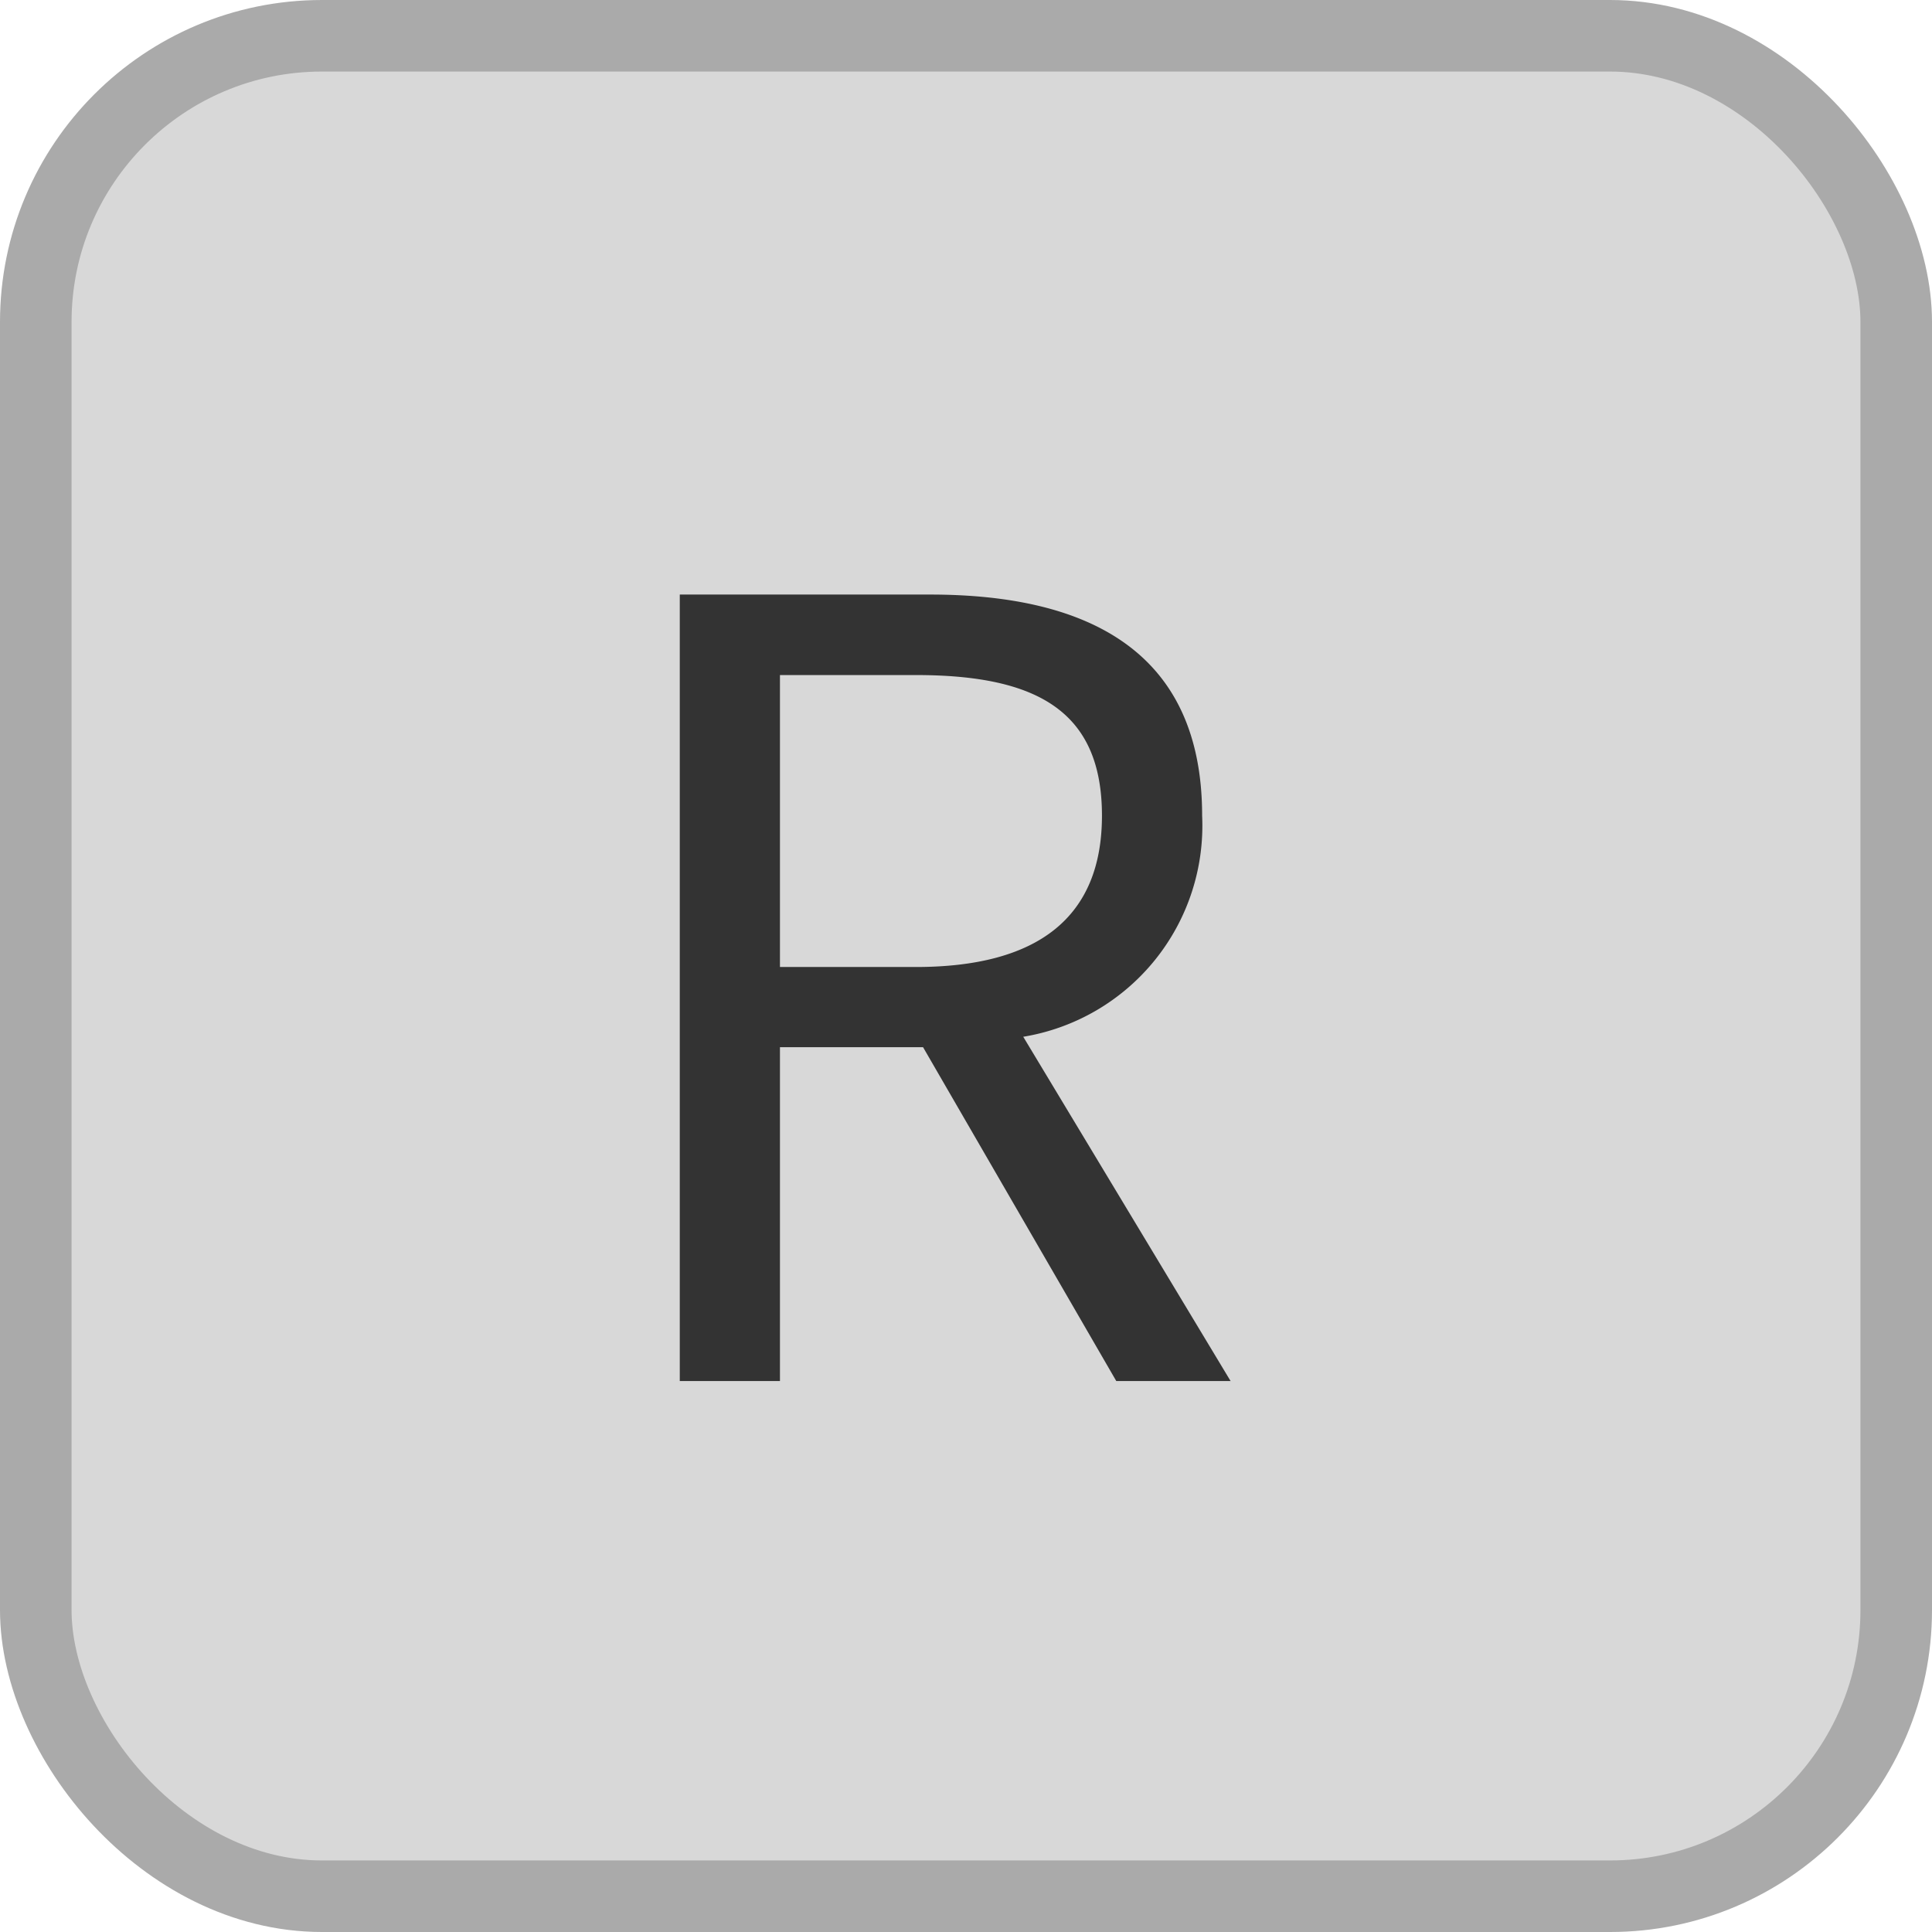
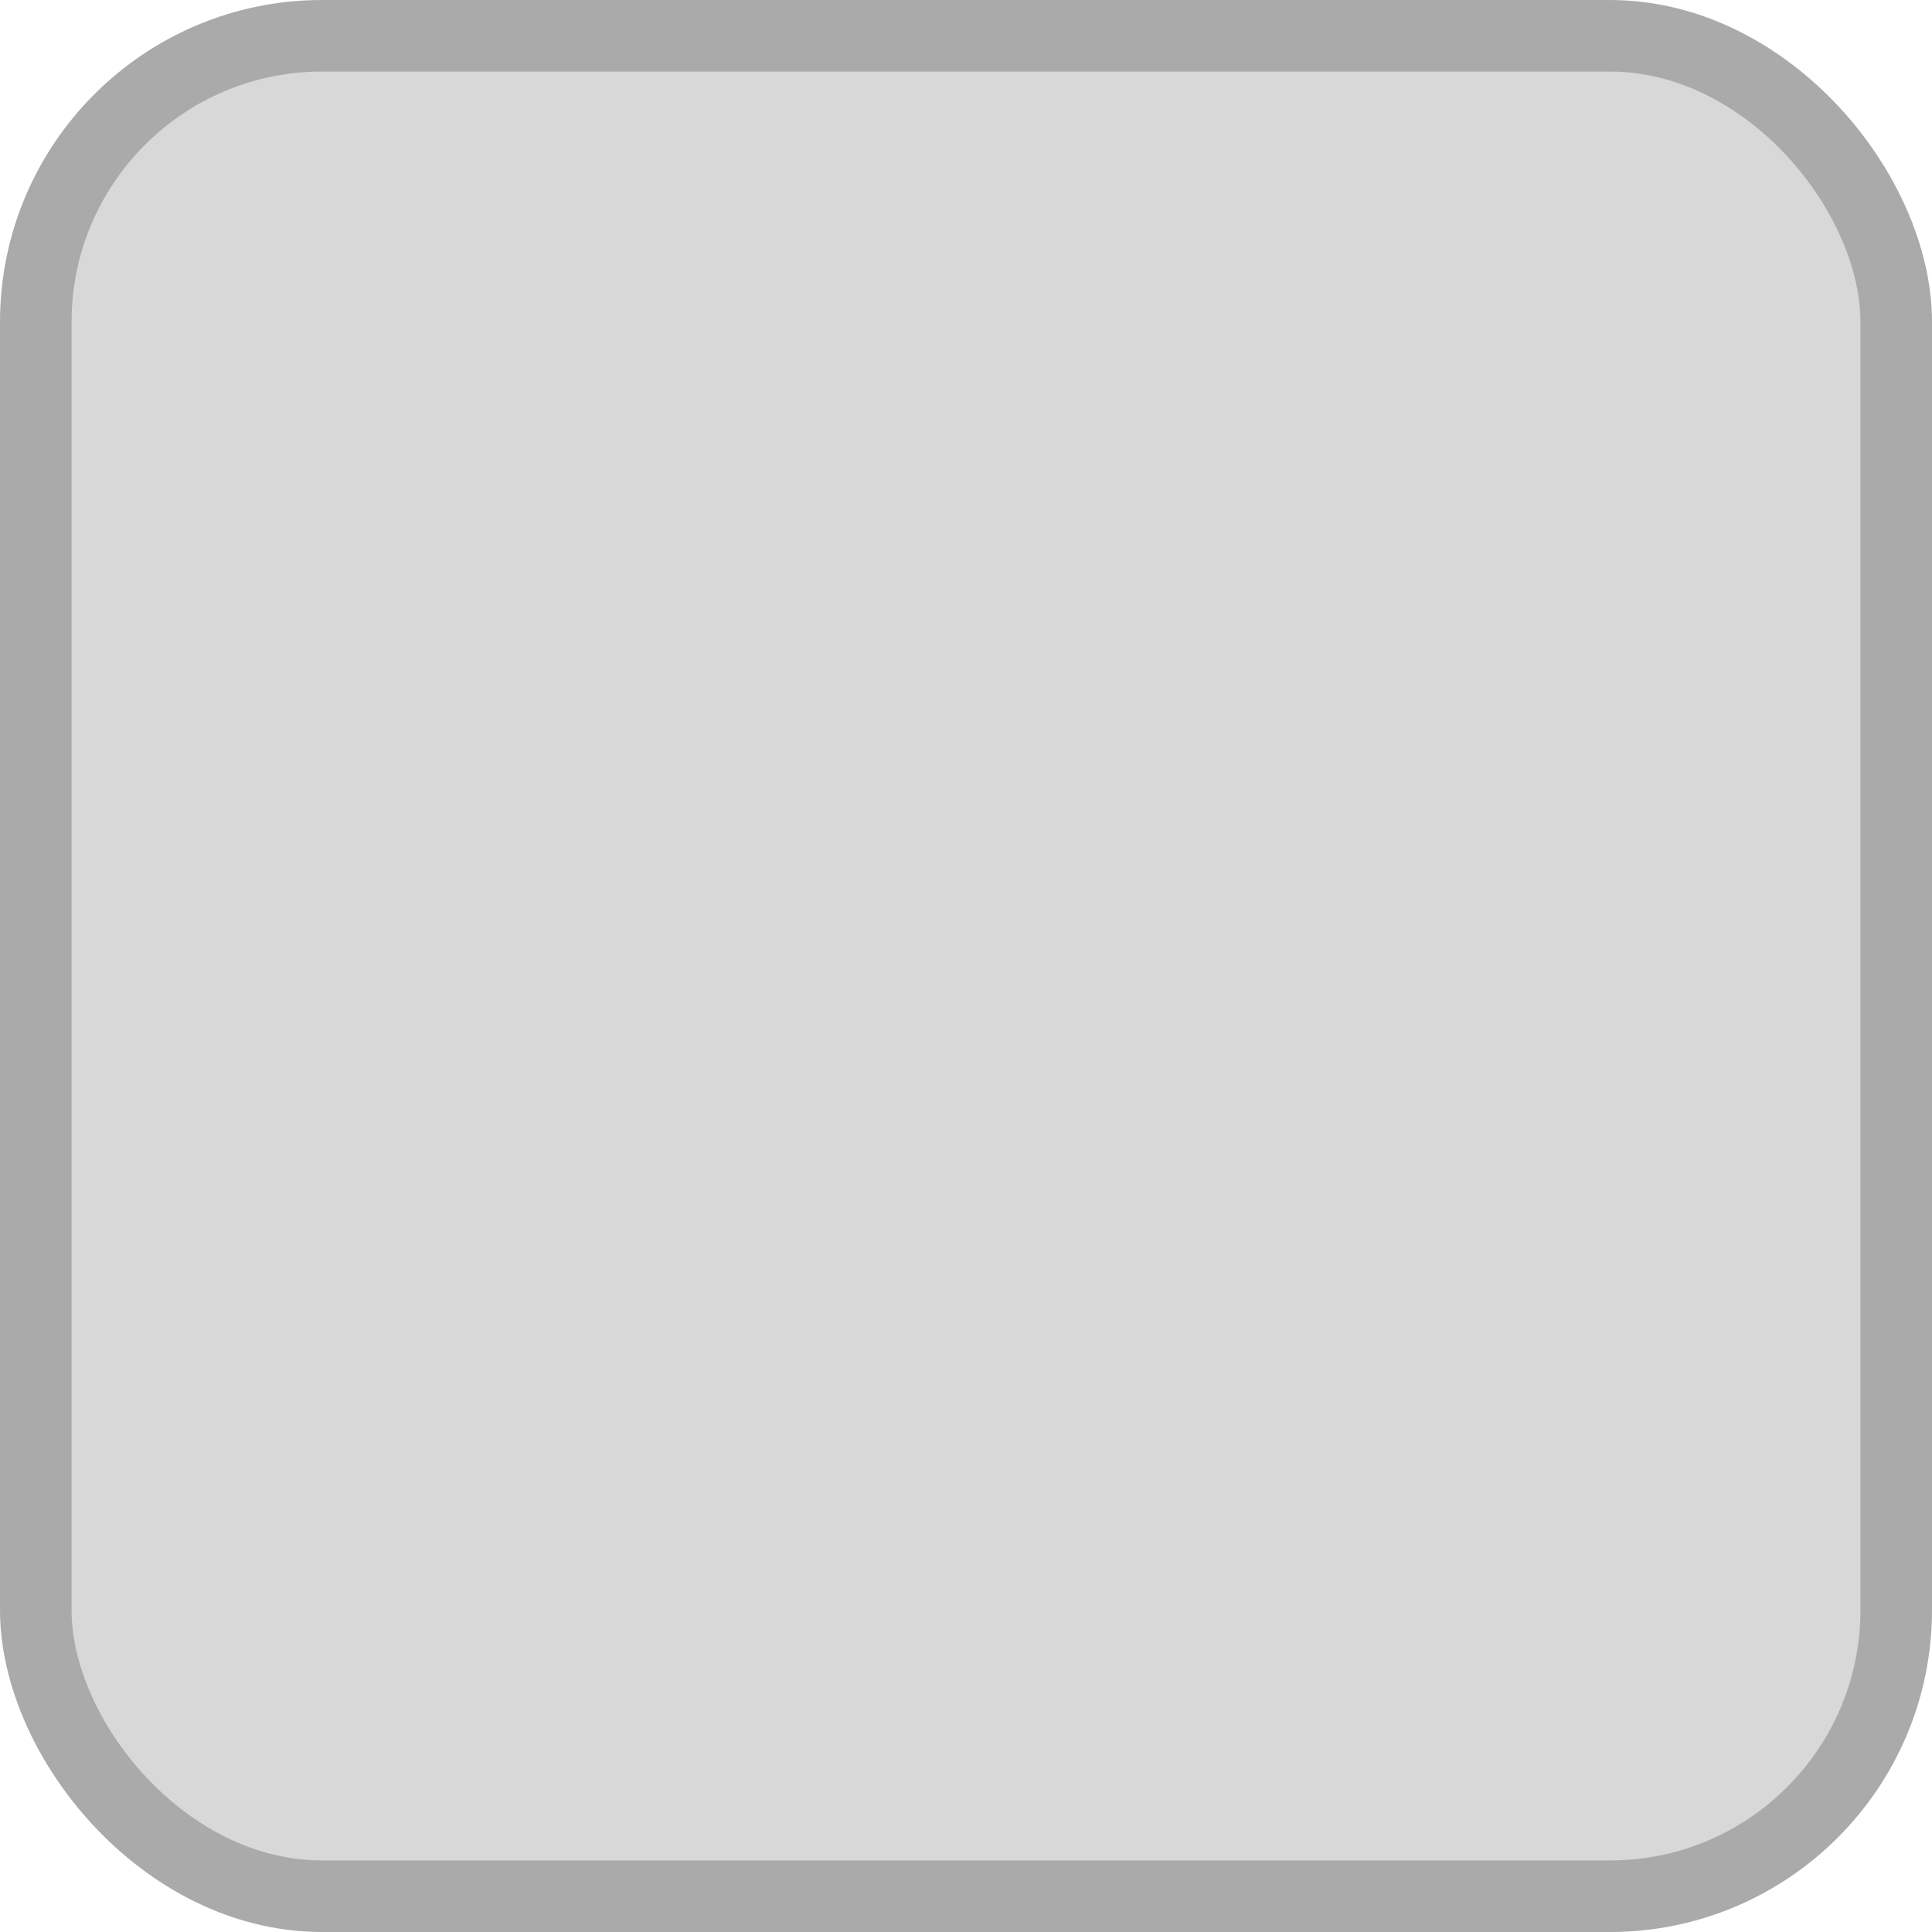
<svg xmlns="http://www.w3.org/2000/svg" id="ico_R_シェイプ" viewBox="0 0 27 27">
  <defs>
    <style>
      .cls-1 {
        fill: #d8d8d8;
        stroke: #aaa;
        stroke-linejoin: round;
        stroke-width: 1px;
      }

      .cls-2 {
        fill: #333;
        fill-rule: evenodd;
      }
    </style>
  </defs>
  <rect id="長方形_1183" data-name="長方形 1183" class="cls-1" x="0.5" y="0.5" width="26" height="26" rx="4" ry="4" />
-   <path id="R" class="cls-2" d="M11958.4,491.934h1.9c1.7,0,2.6.51,2.6,1.965,0,1.425-.9,2.115-2.6,2.115h-1.9v-4.08Zm6.3,9.87-2.9-4.815a2.99,2.99,0,0,0,2.5-3.09c0-2.3-1.6-3.09-3.8-3.09h-3.5V501.8h1.4v-4.665h2l2.7,4.665h1.6Z" transform="translate(-11947.5 -482.5)" />
</svg>